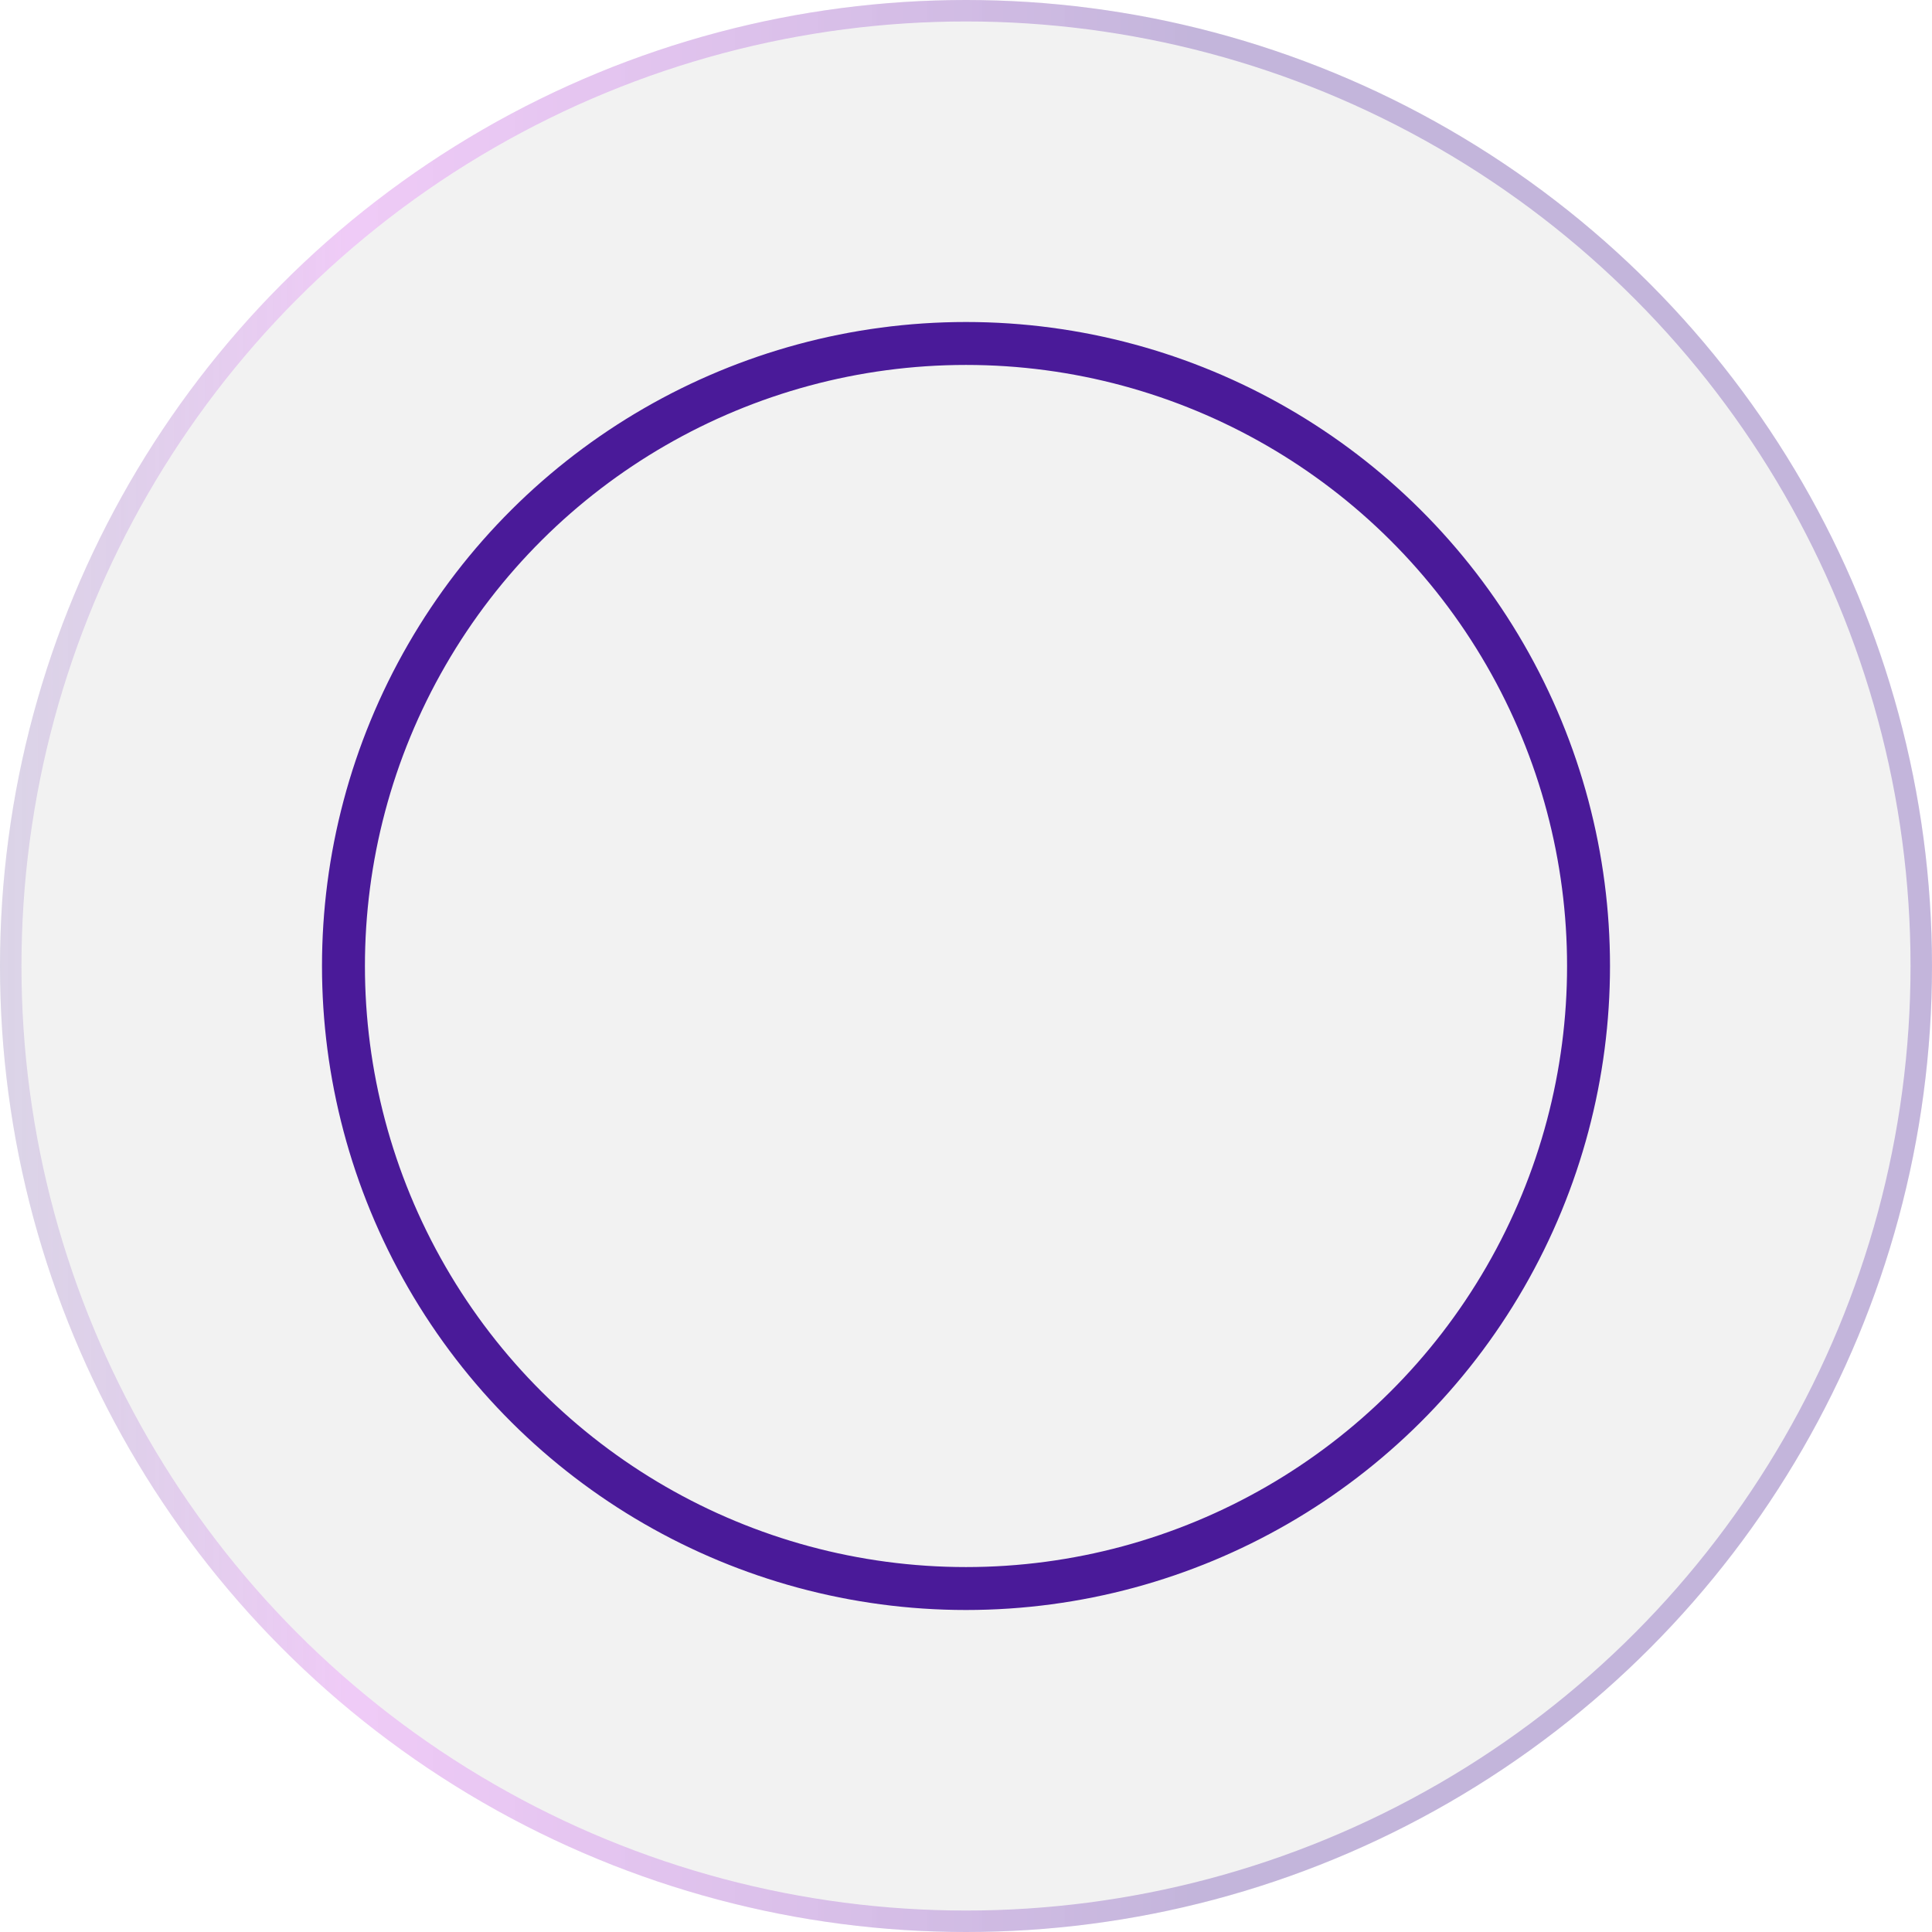
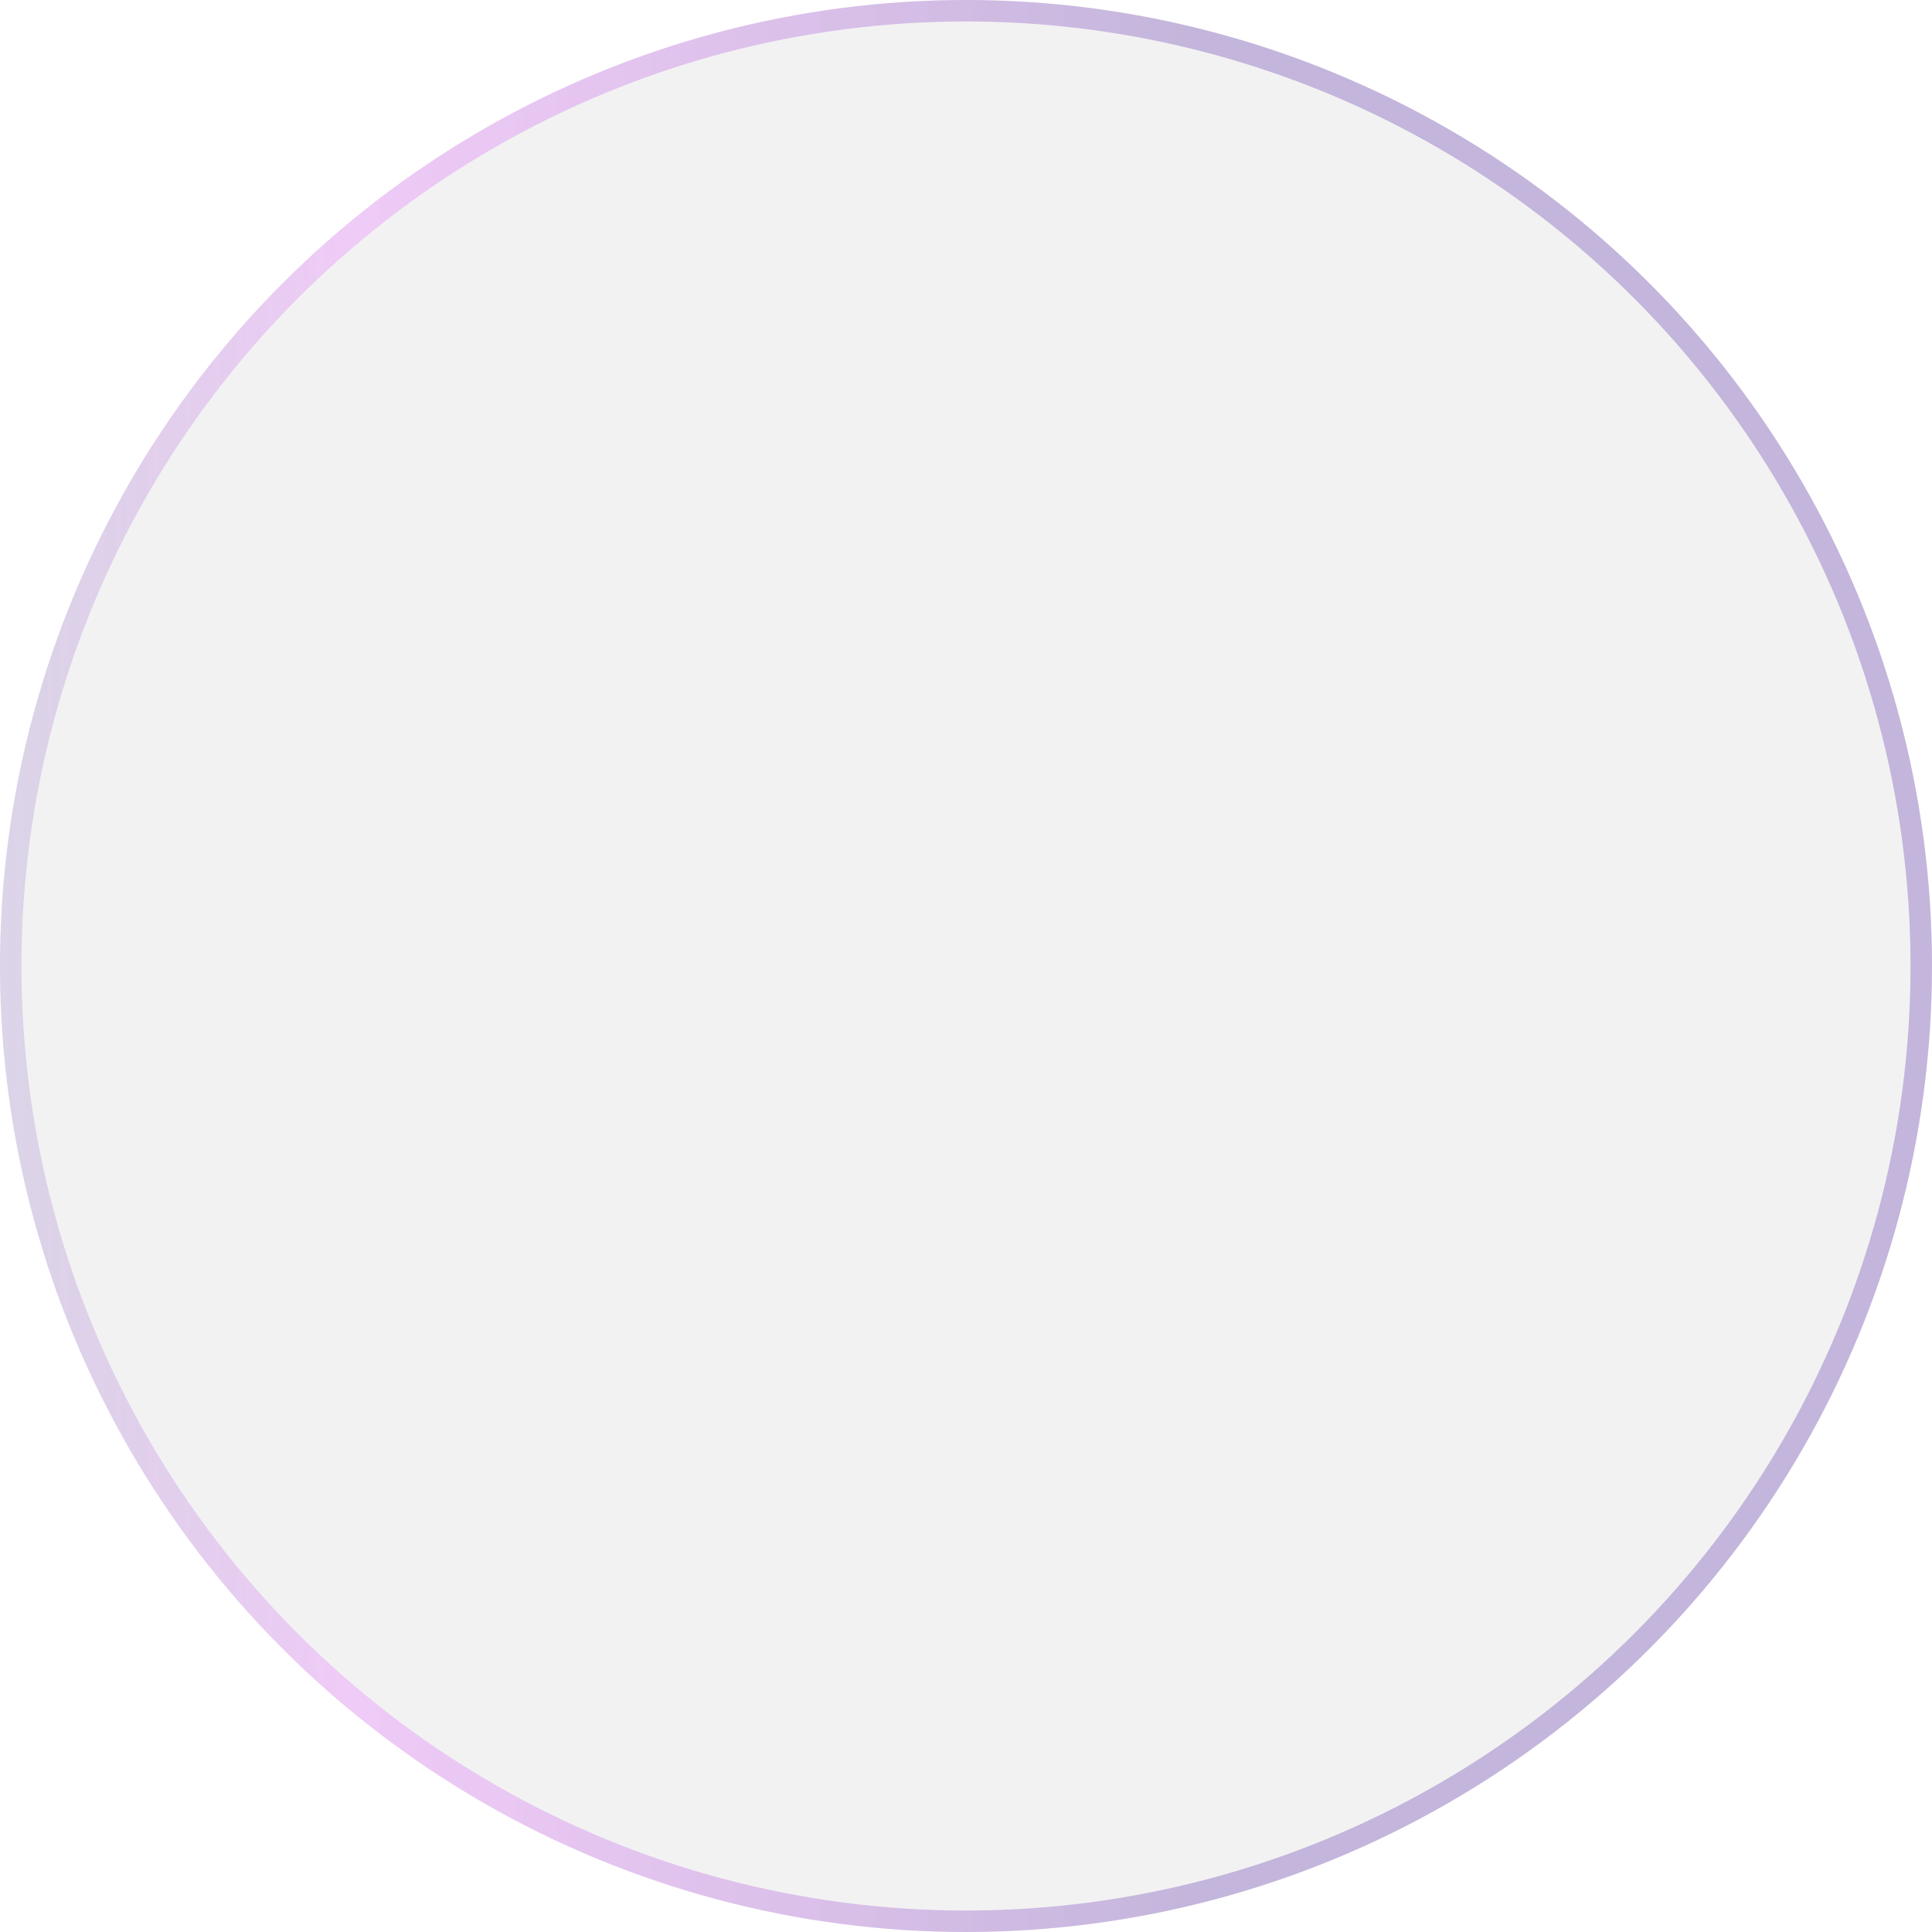
<svg xmlns="http://www.w3.org/2000/svg" width="90" height="90" viewBox="0 0 90 90" fill="none">
  <g opacity="0.5" filter="url(#filter0_b_495_6699)">
    <circle cx="45" cy="45" r="45" fill="black" fill-opacity="0.1" />
    <circle cx="45" cy="45" r="44.5" stroke="url(#paint0_linear_495_6699)" stroke-opacity="0.6" />
  </g>
-   <circle cx="45" cy="45" r="29" transform="rotate(90 45 45)" stroke="#4A1A99" stroke-width="2" />
  <defs>
    <filter id="filter0_b_495_6699" x="-100" y="-100" width="290" height="290" filterUnits="userSpaceOnUse" color-interpolation-filters="sRGB">
      <feFlood flood-opacity="0" result="BackgroundImageFix" />
      <feGaussianBlur in="BackgroundImageFix" stdDeviation="50" />
      <feComposite in2="SourceAlpha" operator="in" result="effect1_backgroundBlur_495_6699" />
      <feBlend mode="normal" in="SourceGraphic" in2="effect1_backgroundBlur_495_6699" result="shape" />
    </filter>
    <linearGradient id="paint0_linear_495_6699" x1="0" y1="52.102" x2="90" y2="52.102" gradientUnits="userSpaceOnUse">
      <stop stop-color="#4A1A99" stop-opacity="0.5" />
      <stop offset="0.18" stop-color="#D941F8" stop-opacity="0.8" />
      <stop offset="0.615" stop-color="#4A1A99" />
    </linearGradient>
  </defs>
</svg>